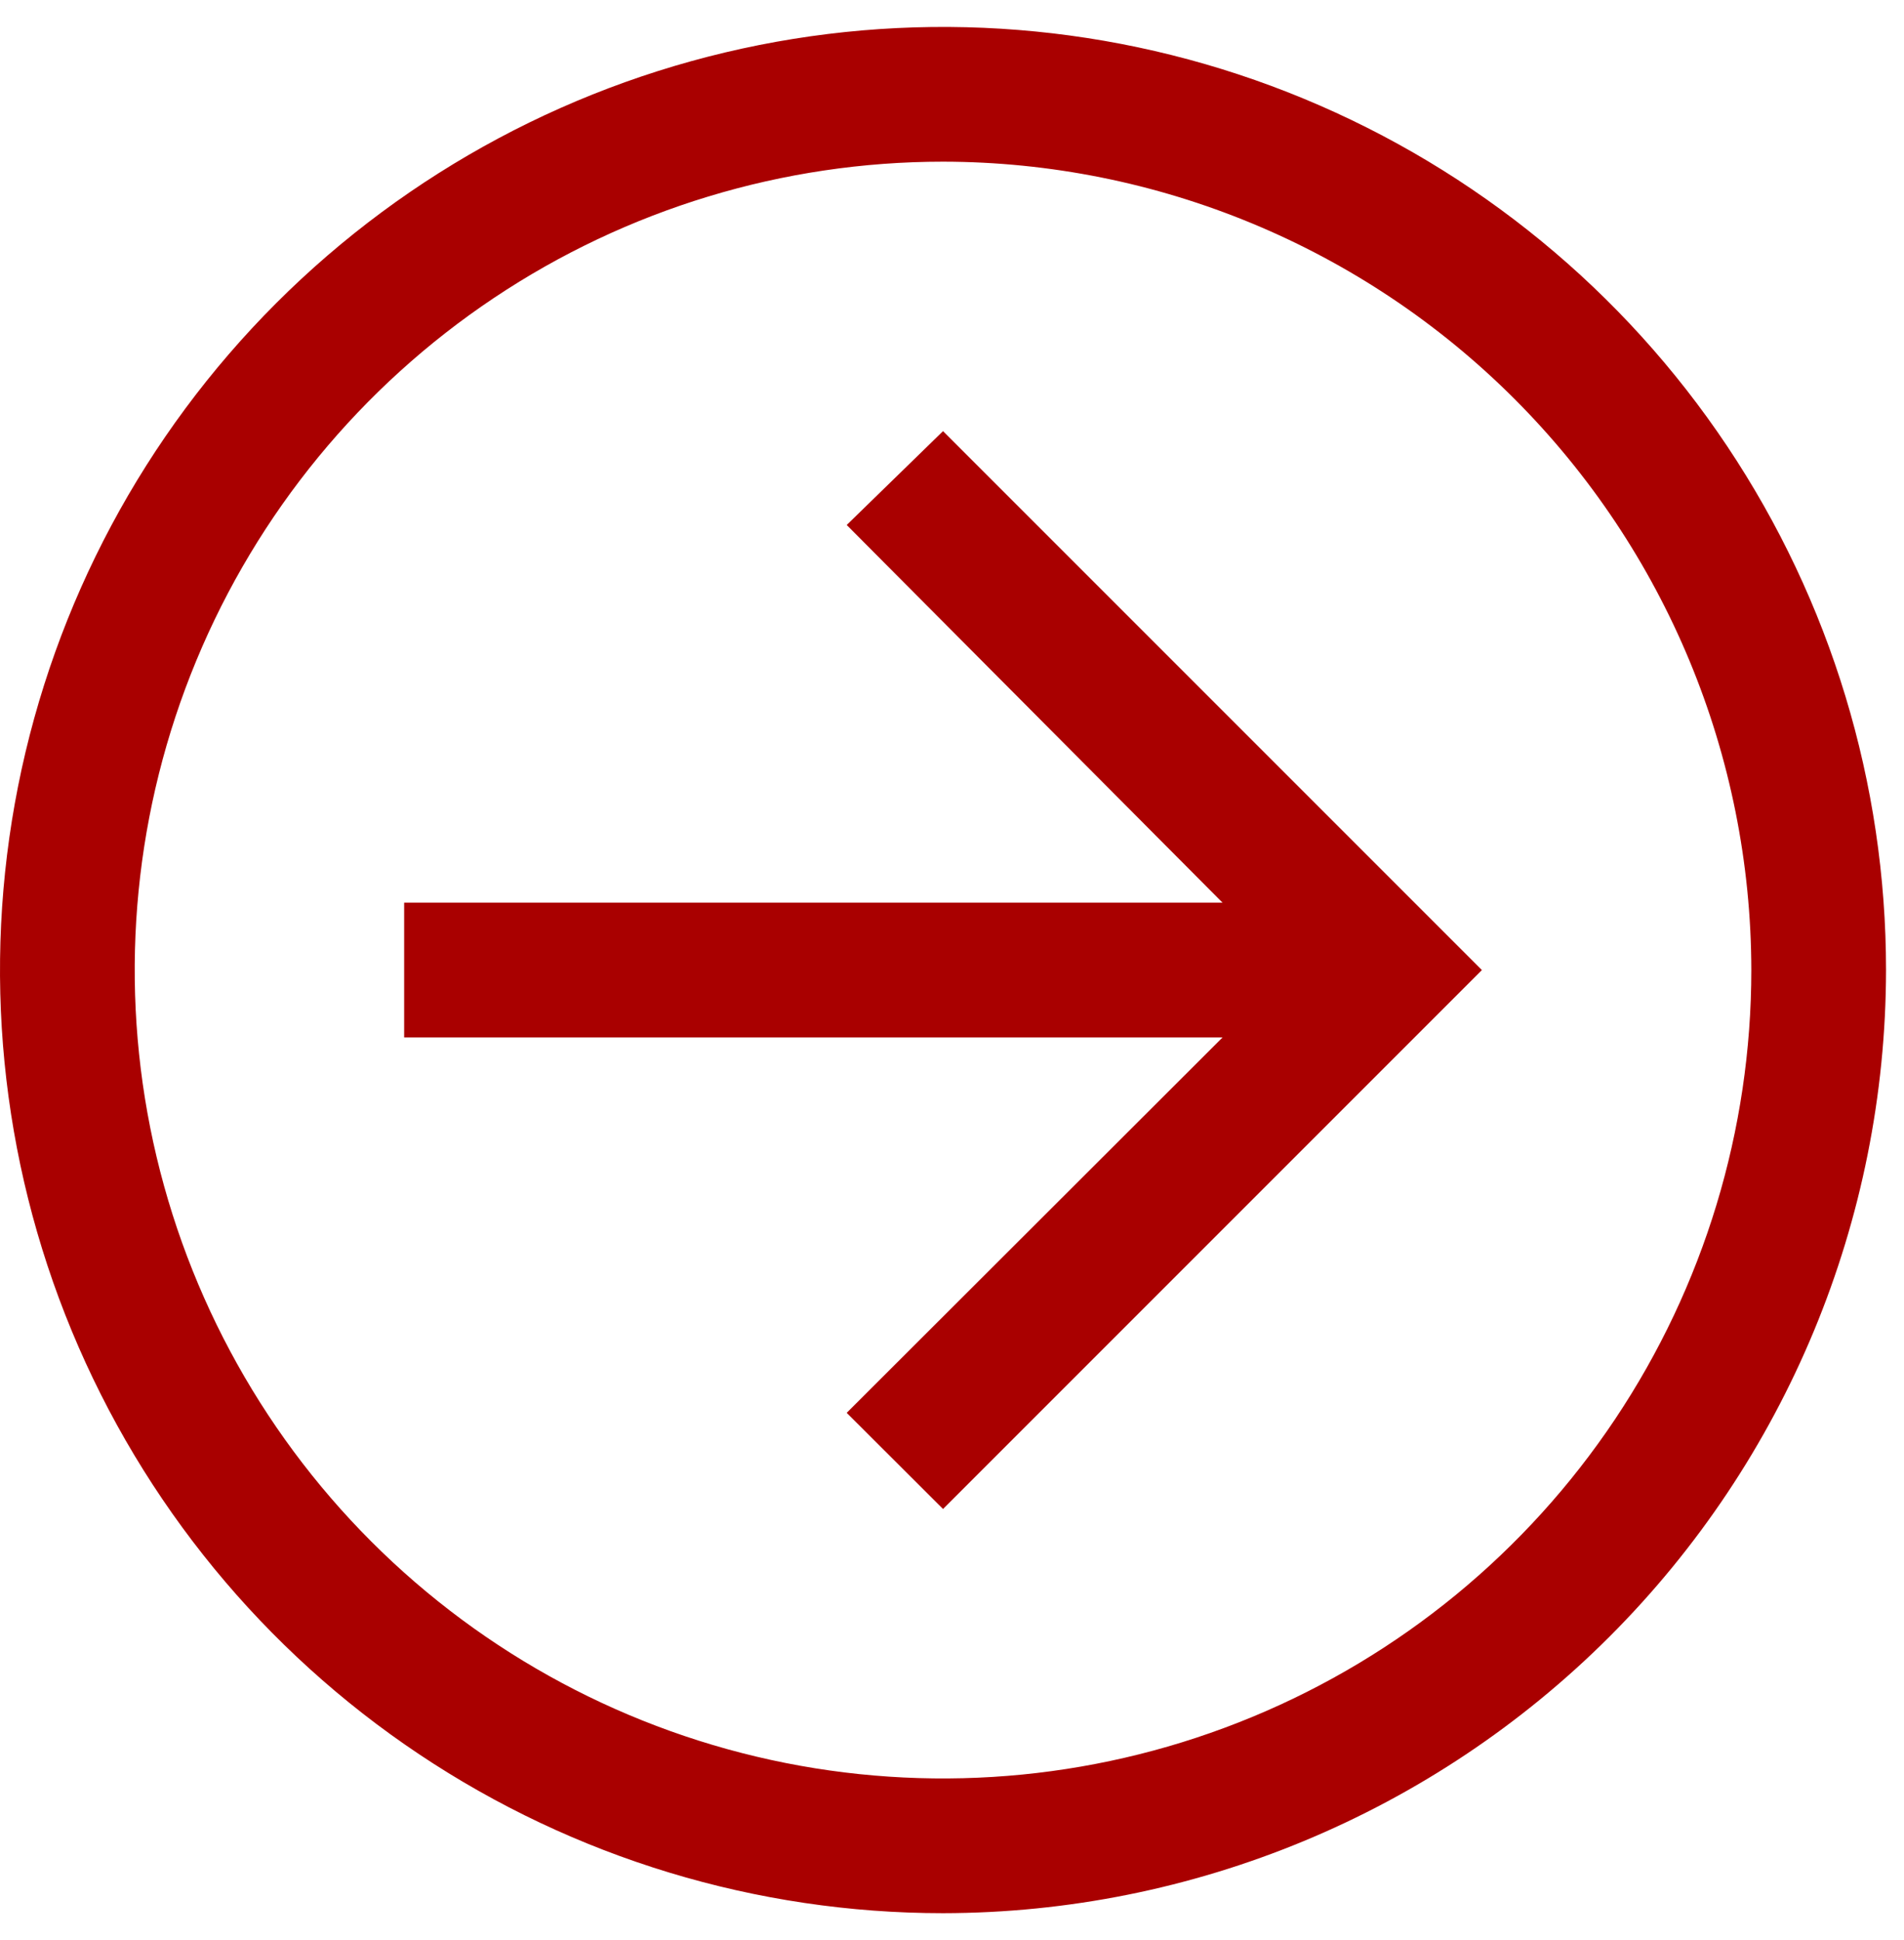
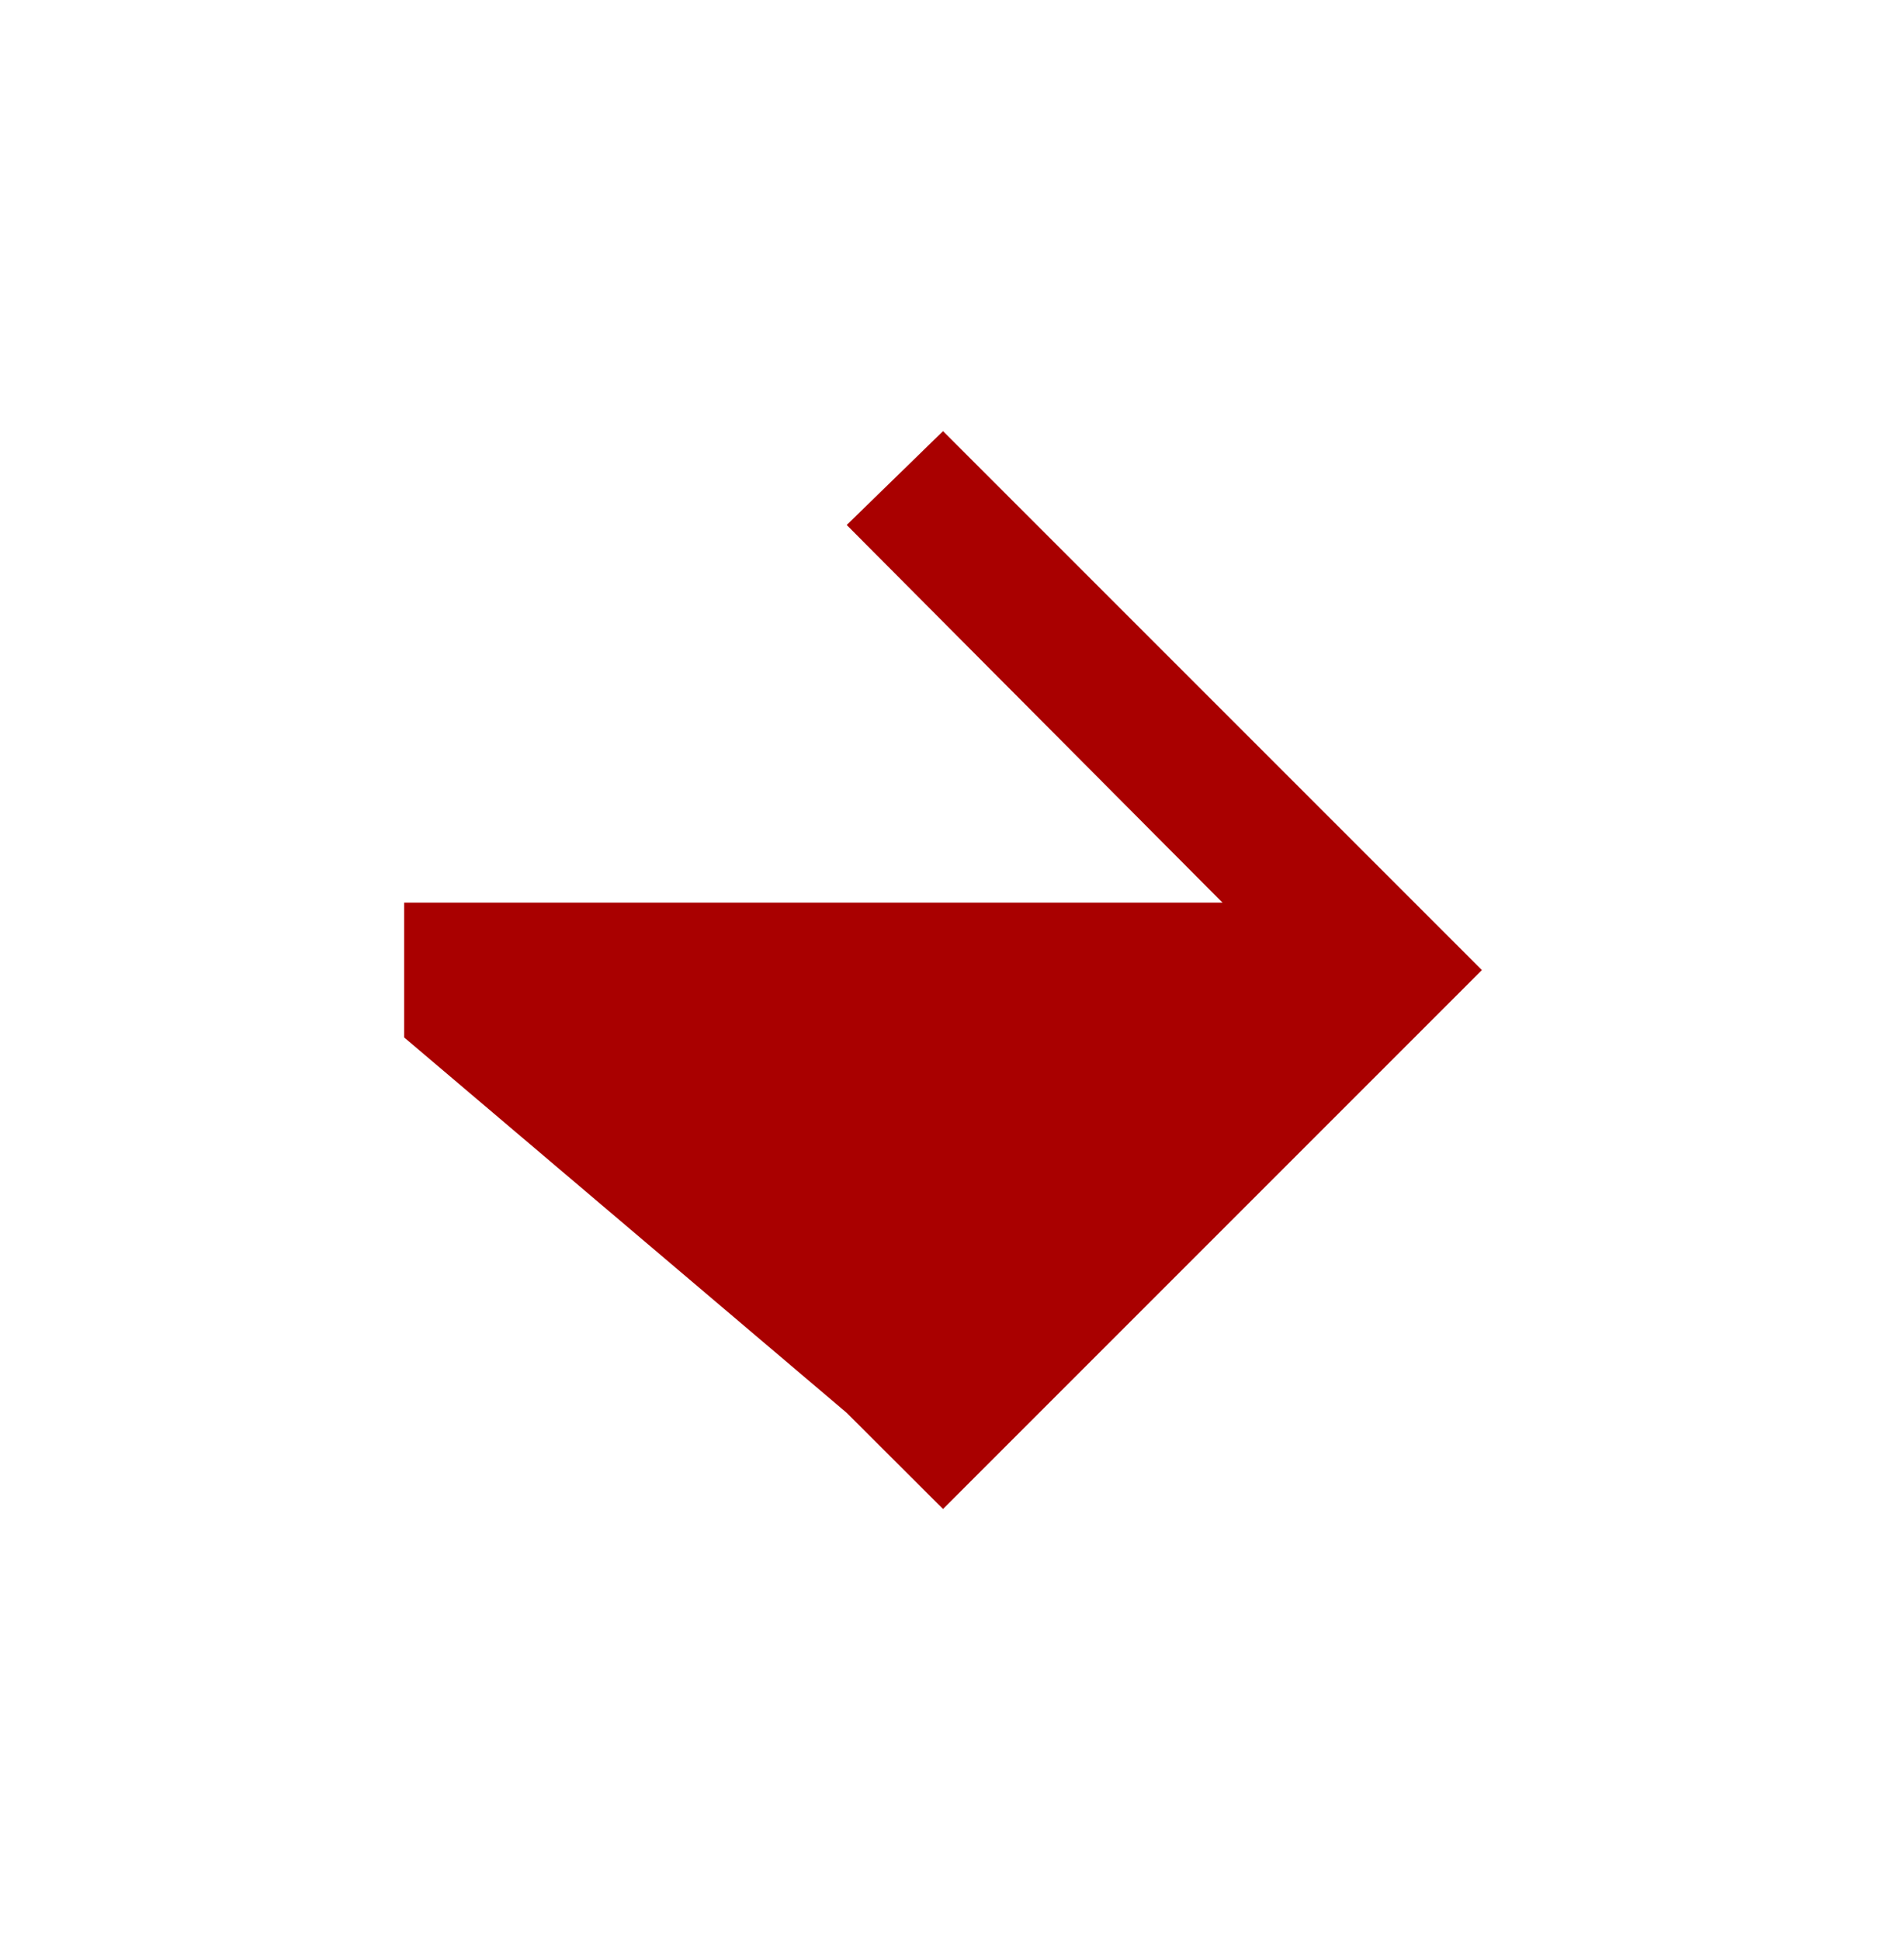
<svg xmlns="http://www.w3.org/2000/svg" width="53" height="54" viewBox="0 0 53 54" fill="none">
-   <path d="M26.25 12L23.569 14.612L34.031 25.125H11.25V28.875H34.031L23.569 39.324L26.25 42L41.25 27L26.25 12Z" fill="#A90000" />
-   <path d="M26.25 53.25C21.058 53.25 15.983 51.711 11.666 48.826C7.349 45.942 3.985 41.842 1.998 37.045C0.011 32.249 -0.508 26.971 0.504 21.879C1.517 16.787 4.017 12.11 7.688 8.438C11.36 4.767 16.037 2.267 21.129 1.254C26.221 0.242 31.499 0.761 36.295 2.748C41.092 4.735 45.192 8.1 48.076 12.416C50.961 16.733 52.5 21.808 52.5 27C52.492 33.959 49.724 40.632 44.803 45.553C39.882 50.474 33.209 53.242 26.25 53.25ZM26.25 4.5C21.8 4.5 17.45 5.82 13.75 8.292C10.05 10.764 7.166 14.278 5.463 18.39C3.76 22.501 3.314 27.025 4.182 31.39C5.051 35.754 7.193 39.763 10.34 42.91C13.487 46.057 17.496 48.2 21.86 49.068C26.225 49.936 30.749 49.49 34.86 47.787C38.972 46.084 42.486 43.2 44.958 39.5C47.43 35.8 48.75 31.45 48.75 27C48.743 21.035 46.37 15.316 42.152 11.098C37.934 6.88 32.215 4.507 26.25 4.5Z" fill="#A90000" />
+   <path d="M26.25 12L23.569 14.612L34.031 25.125H11.25V28.875L23.569 39.324L26.25 42L41.25 27L26.25 12Z" fill="#A90000" />
</svg>